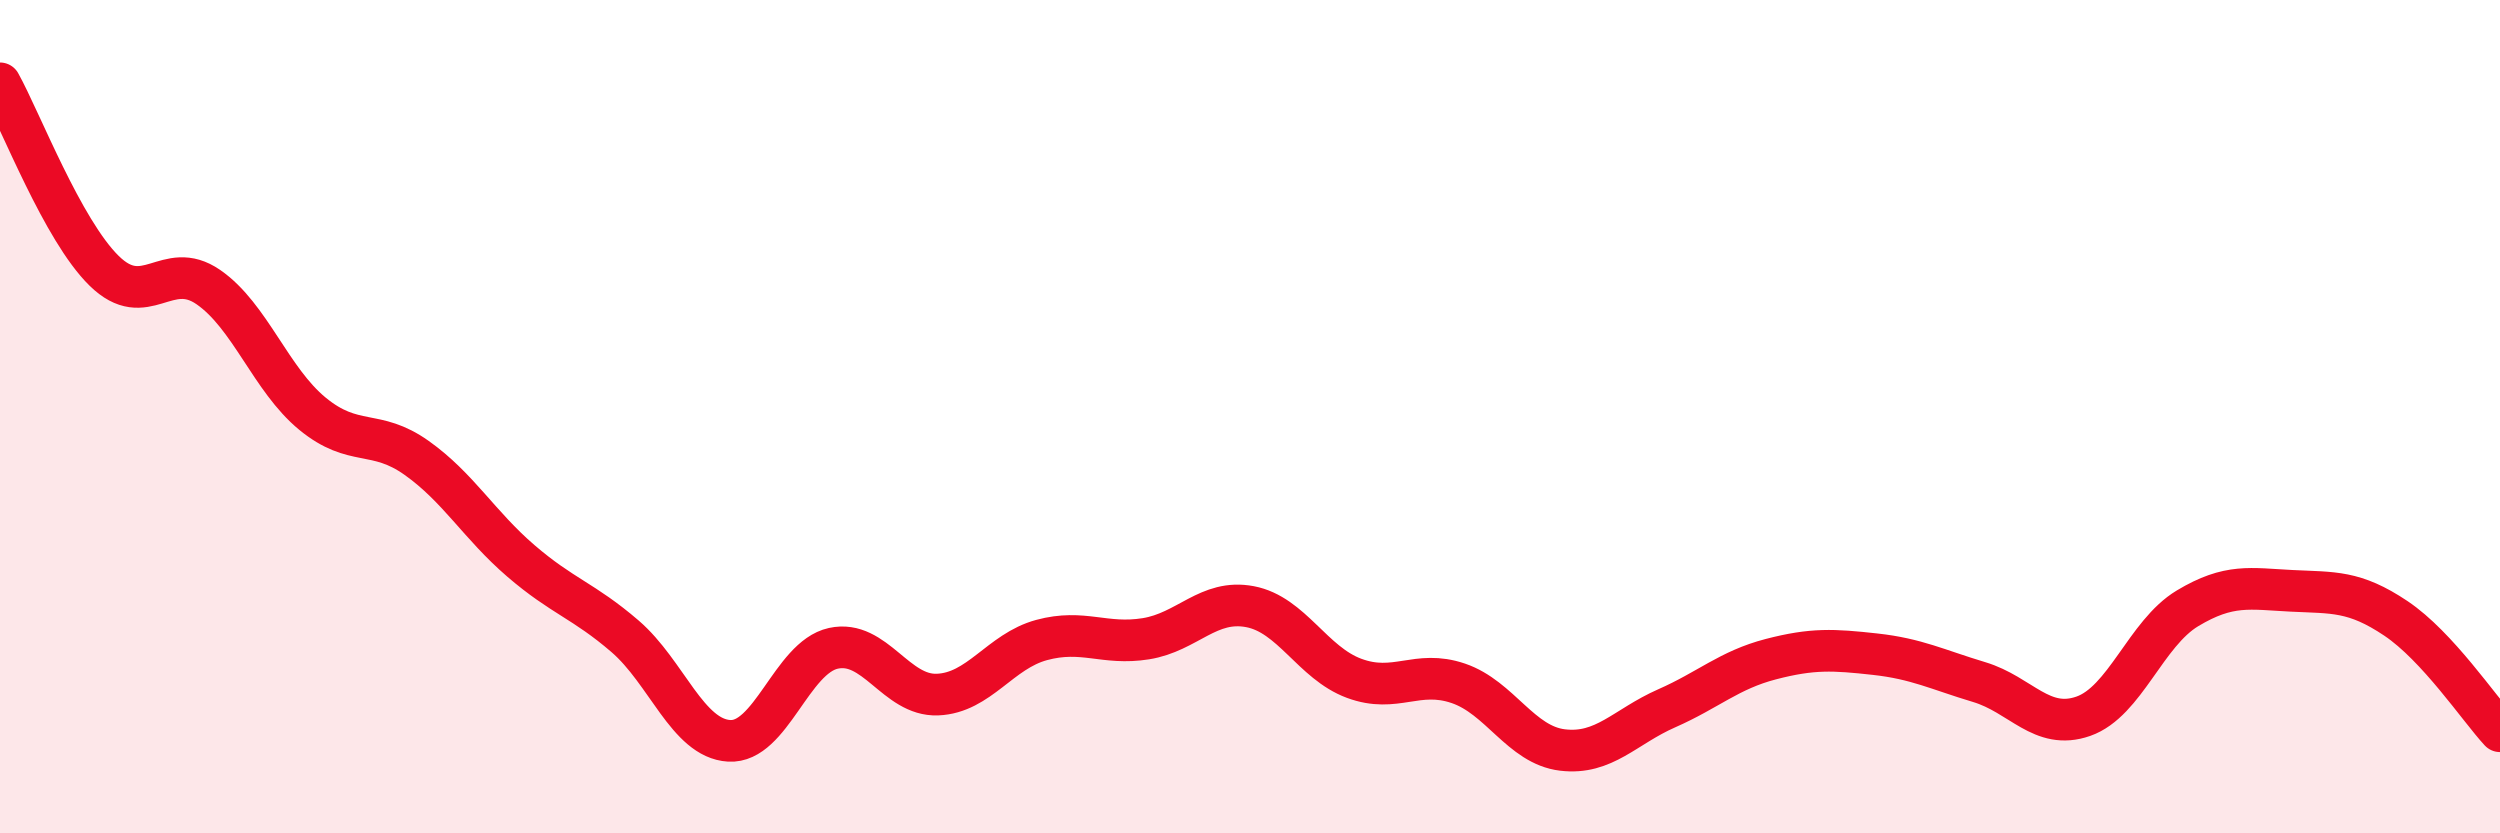
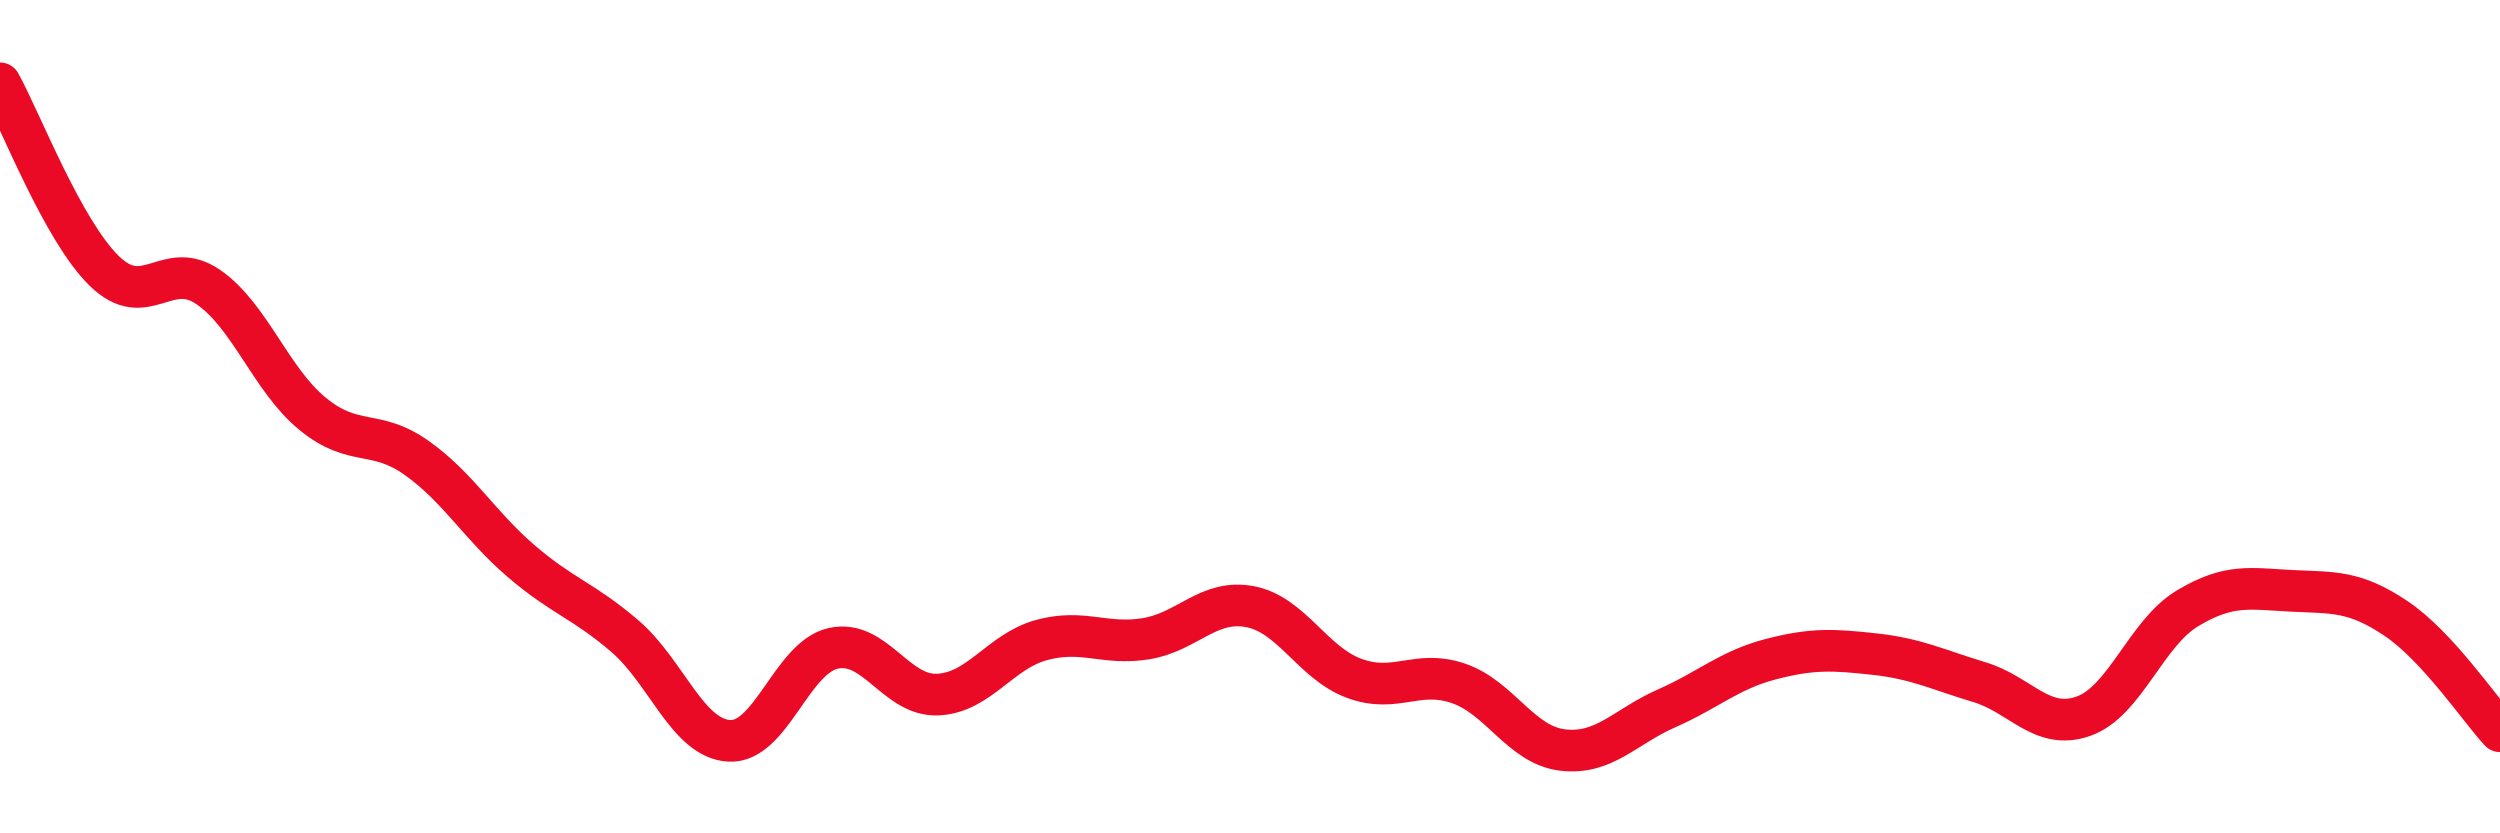
<svg xmlns="http://www.w3.org/2000/svg" width="60" height="20" viewBox="0 0 60 20">
-   <path d="M 0,2 C 0.5,2.9 1.5,5.52 2.5,6.5 C 3.5,7.48 4,6.2 5,6.89 C 6,7.58 6.5,9.11 7.5,9.93 C 8.5,10.75 9,10.28 10,10.99 C 11,11.7 11.5,12.6 12.5,13.46 C 13.5,14.32 14,14.41 15,15.27 C 16,16.13 16.5,17.72 17.5,17.78 C 18.5,17.84 19,15.78 20,15.56 C 21,15.34 21.5,16.71 22.5,16.67 C 23.5,16.63 24,15.63 25,15.36 C 26,15.09 26.5,15.49 27.5,15.33 C 28.5,15.17 29,14.37 30,14.56 C 31,14.75 31.5,15.91 32.5,16.28 C 33.5,16.65 34,16.06 35,16.4 C 36,16.74 36.5,17.88 37.5,18 C 38.5,18.12 39,17.44 40,17 C 41,16.56 41.5,16.08 42.5,15.82 C 43.5,15.56 44,15.59 45,15.7 C 46,15.81 46.5,16.07 47.5,16.37 C 48.5,16.67 49,17.54 50,17.19 C 51,16.84 51.5,15.2 52.5,14.6 C 53.5,14 54,14.13 55,14.18 C 56,14.23 56.5,14.17 57.5,14.84 C 58.5,15.51 59.5,17.01 60,17.55L60 20L0 20Z" fill="#EB0A25" opacity="0.1" stroke-linecap="round" stroke-linejoin="round" />
  <path d="M 0,2 C 0.5,2.9 1.5,5.52 2.5,6.5 C 3.5,7.48 4,6.2 5,6.89 C 6,7.58 6.5,9.11 7.5,9.93 C 8.5,10.75 9,10.28 10,10.99 C 11,11.7 11.5,12.6 12.5,13.46 C 13.5,14.32 14,14.41 15,15.27 C 16,16.13 16.5,17.72 17.5,17.78 C 18.5,17.84 19,15.78 20,15.56 C 21,15.34 21.5,16.71 22.5,16.67 C 23.5,16.63 24,15.63 25,15.36 C 26,15.09 26.5,15.49 27.5,15.33 C 28.5,15.17 29,14.37 30,14.56 C 31,14.75 31.5,15.91 32.5,16.28 C 33.5,16.65 34,16.06 35,16.4 C 36,16.74 36.5,17.88 37.5,18 C 38.5,18.12 39,17.44 40,17 C 41,16.56 41.5,16.08 42.5,15.82 C 43.5,15.56 44,15.59 45,15.7 C 46,15.81 46.5,16.07 47.5,16.37 C 48.5,16.67 49,17.54 50,17.19 C 51,16.84 51.5,15.2 52.5,14.6 C 53.5,14 54,14.13 55,14.18 C 56,14.23 56.5,14.17 57.5,14.84 C 58.5,15.51 59.5,17.01 60,17.55" stroke="#EB0A25" stroke-width="1" fill="none" stroke-linecap="round" stroke-linejoin="round" />
</svg>